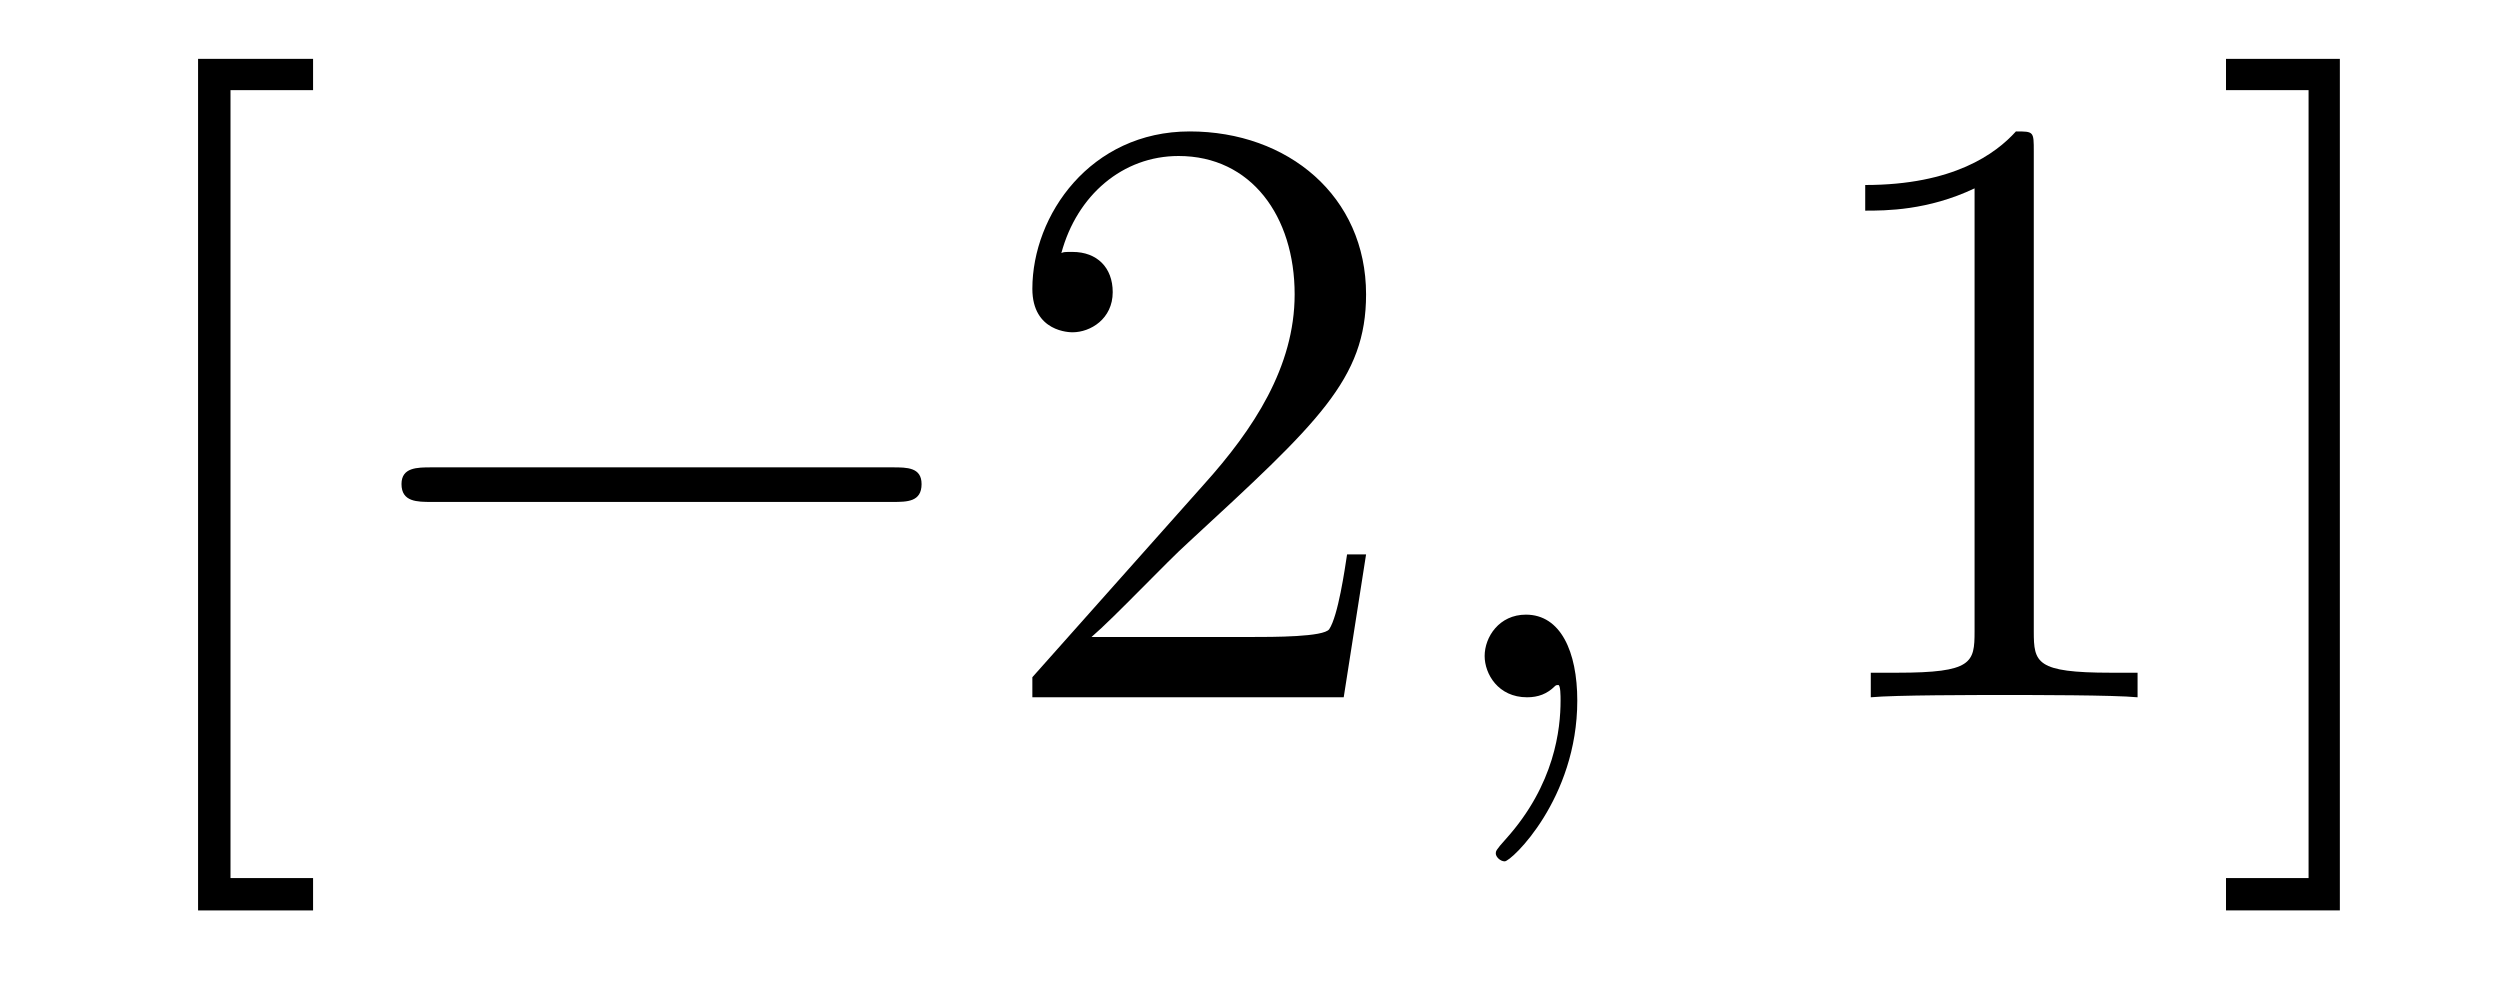
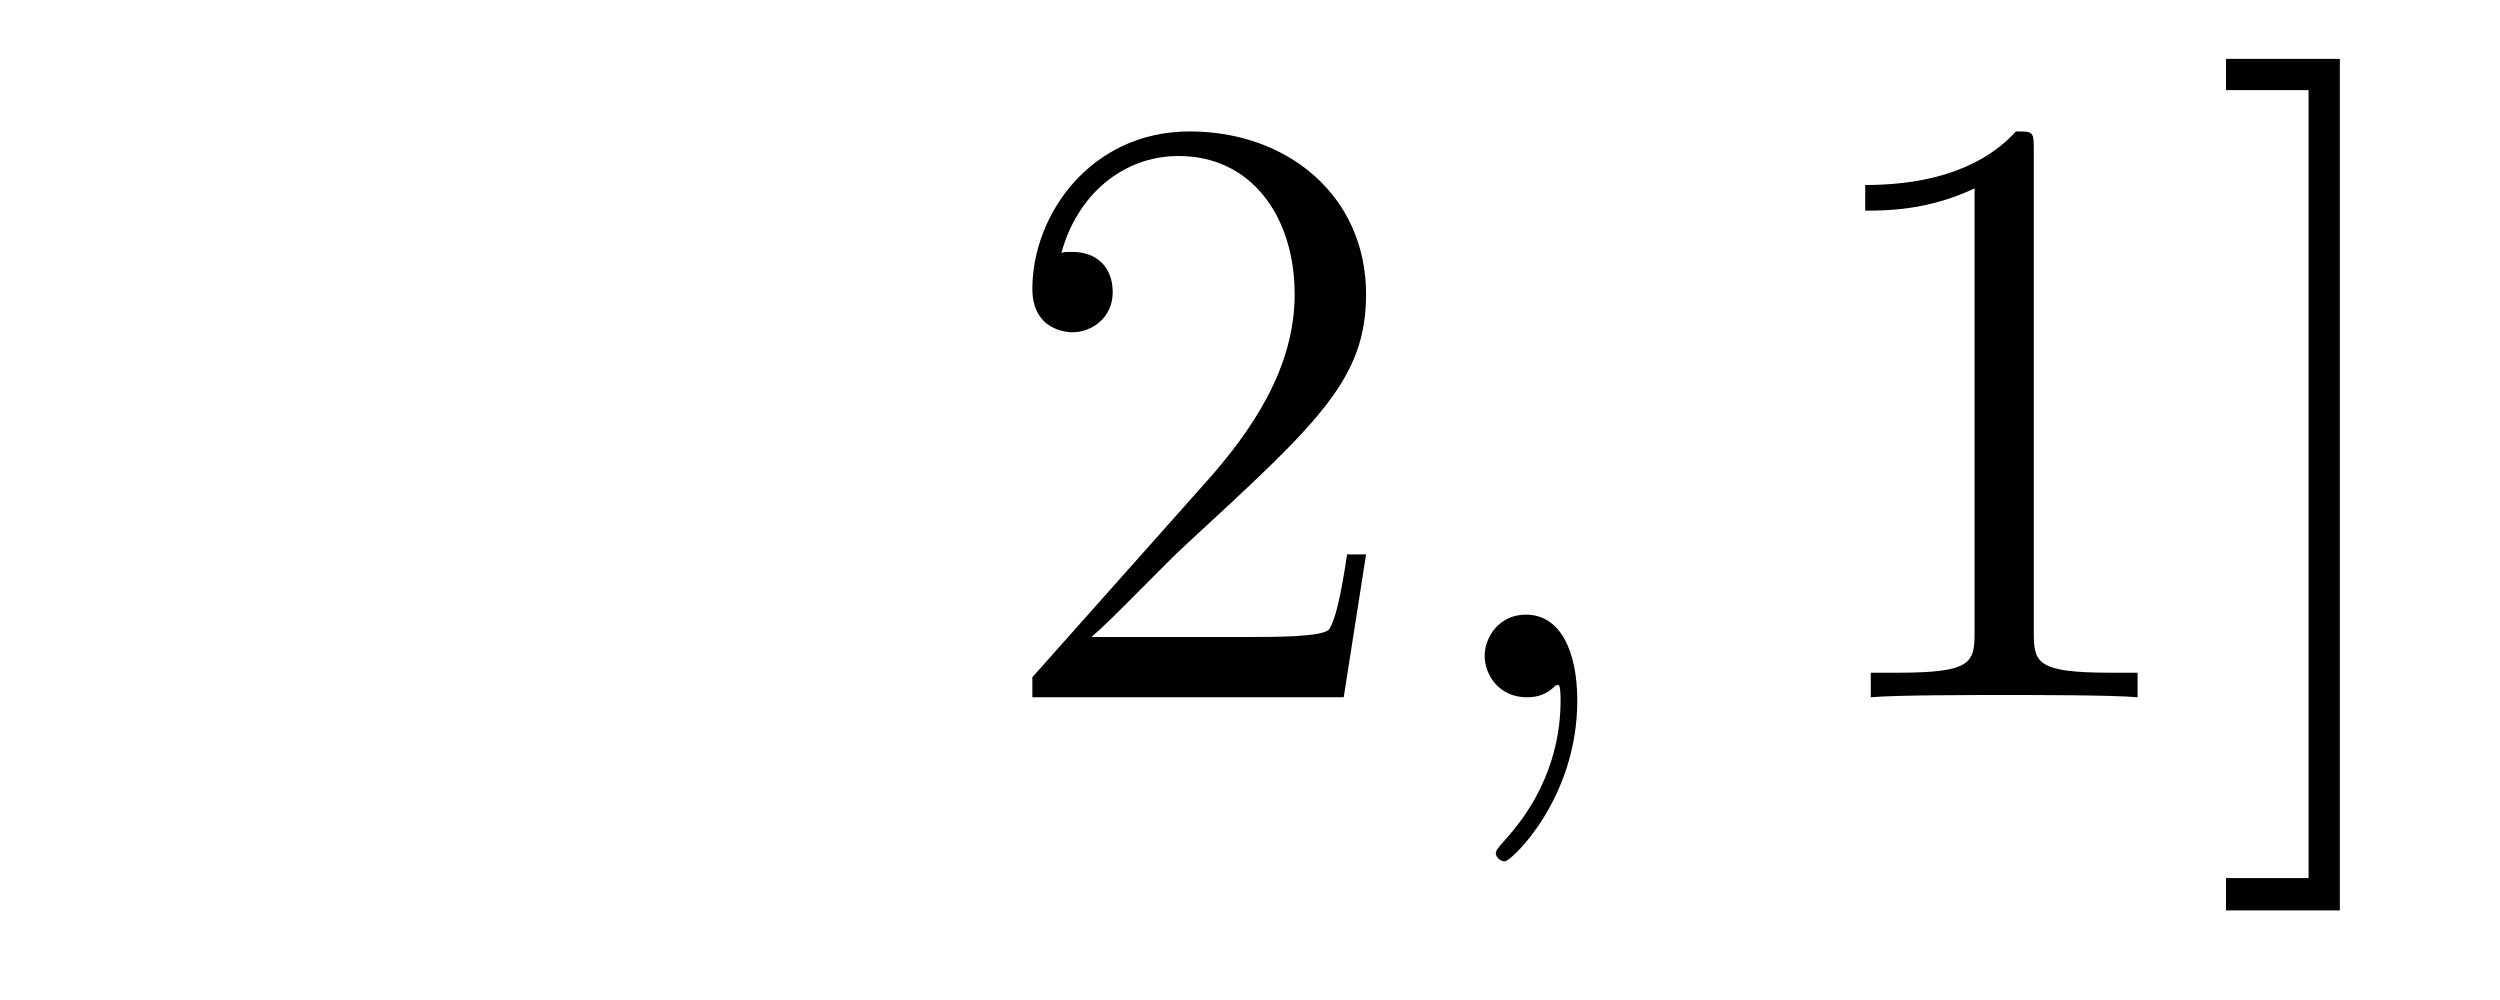
<svg xmlns="http://www.w3.org/2000/svg" height="14pt" version="1.1" viewBox="0 -14 35 14" width="35pt">
  <g id="page1">
    <g transform="matrix(1 0 0 1 -127 650)">
-       <path d="M131.383 -651.254V-651.707H130.227V-662.738H131.383V-663.176H129.773V-651.254H131.383ZM131.637 -654.238" fill-rule="evenodd" />
-       <path d="M139.496 -656.973C139.699 -656.973 139.902 -656.973 139.902 -657.223C139.902 -657.457 139.699 -657.457 139.496 -657.457H133.043C132.84 -657.457 132.621 -657.457 132.621 -657.223C132.621 -656.973 132.84 -656.973 133.043 -656.973H139.496ZM140.875 -654.238" fill-rule="evenodd" />
      <path d="M146.125 -656.238H145.859C145.828 -656.035 145.734 -655.379 145.609 -655.191C145.531 -655.082 144.844 -655.082 144.484 -655.082H142.281C142.609 -655.363 143.328 -656.129 143.641 -656.41C145.453 -658.082 146.125 -658.691 146.125 -659.879C146.125 -661.254 145.031 -662.16 143.656 -662.16C142.266 -662.16 141.453 -660.988 141.453 -659.957C141.453 -659.348 141.984 -659.348 142.016 -659.348C142.266 -659.348 142.578 -659.535 142.578 -659.91C142.578 -660.254 142.359 -660.473 142.016 -660.473C141.906 -660.473 141.891 -660.473 141.859 -660.457C142.078 -661.269 142.719 -661.816 143.5 -661.816C144.516 -661.816 145.125 -660.973 145.125 -659.879C145.125 -658.863 144.547 -657.988 143.859 -657.223L141.453 -654.519V-654.238H145.812L146.125 -656.238ZM146.754 -654.238" fill-rule="evenodd" />
      <path d="M149.082 -654.191C149.082 -654.879 148.848 -655.395 148.363 -655.395C147.988 -655.395 147.785 -655.082 147.785 -654.816C147.785 -654.566 147.973 -654.238 148.379 -654.238C148.535 -654.238 148.66 -654.285 148.77 -654.395C148.785 -654.41 148.801 -654.41 148.816 -654.41C148.848 -654.41 148.848 -654.254 148.848 -654.191C148.848 -653.801 148.77 -653.019 148.082 -652.254C147.941 -652.098 147.941 -652.082 147.941 -652.051C147.941 -652.004 148.004 -651.941 148.066 -651.941C148.16 -651.941 149.082 -652.816 149.082 -654.191ZM149.992 -654.238" fill-rule="evenodd" />
      <path d="M155.473 -661.879C155.473 -662.16 155.473 -662.16 155.223 -662.16C154.941 -661.848 154.348 -661.41 153.113 -661.41V-661.051C153.395 -661.051 153.988 -661.051 154.644 -661.363V-655.16C154.644 -654.723 154.613 -654.582 153.566 -654.582H153.191V-654.238C153.519 -654.27 154.676 -654.27 155.066 -654.27S156.598 -654.27 156.926 -654.238V-654.582H156.551C155.504 -654.582 155.473 -654.723 155.473 -655.16V-661.879ZM159.758 -663.176H158.164V-662.738H159.32V-651.707H158.164V-651.254H159.758V-663.176ZM161.152 -654.238" fill-rule="evenodd" />
    </g>
  </g>
</svg>